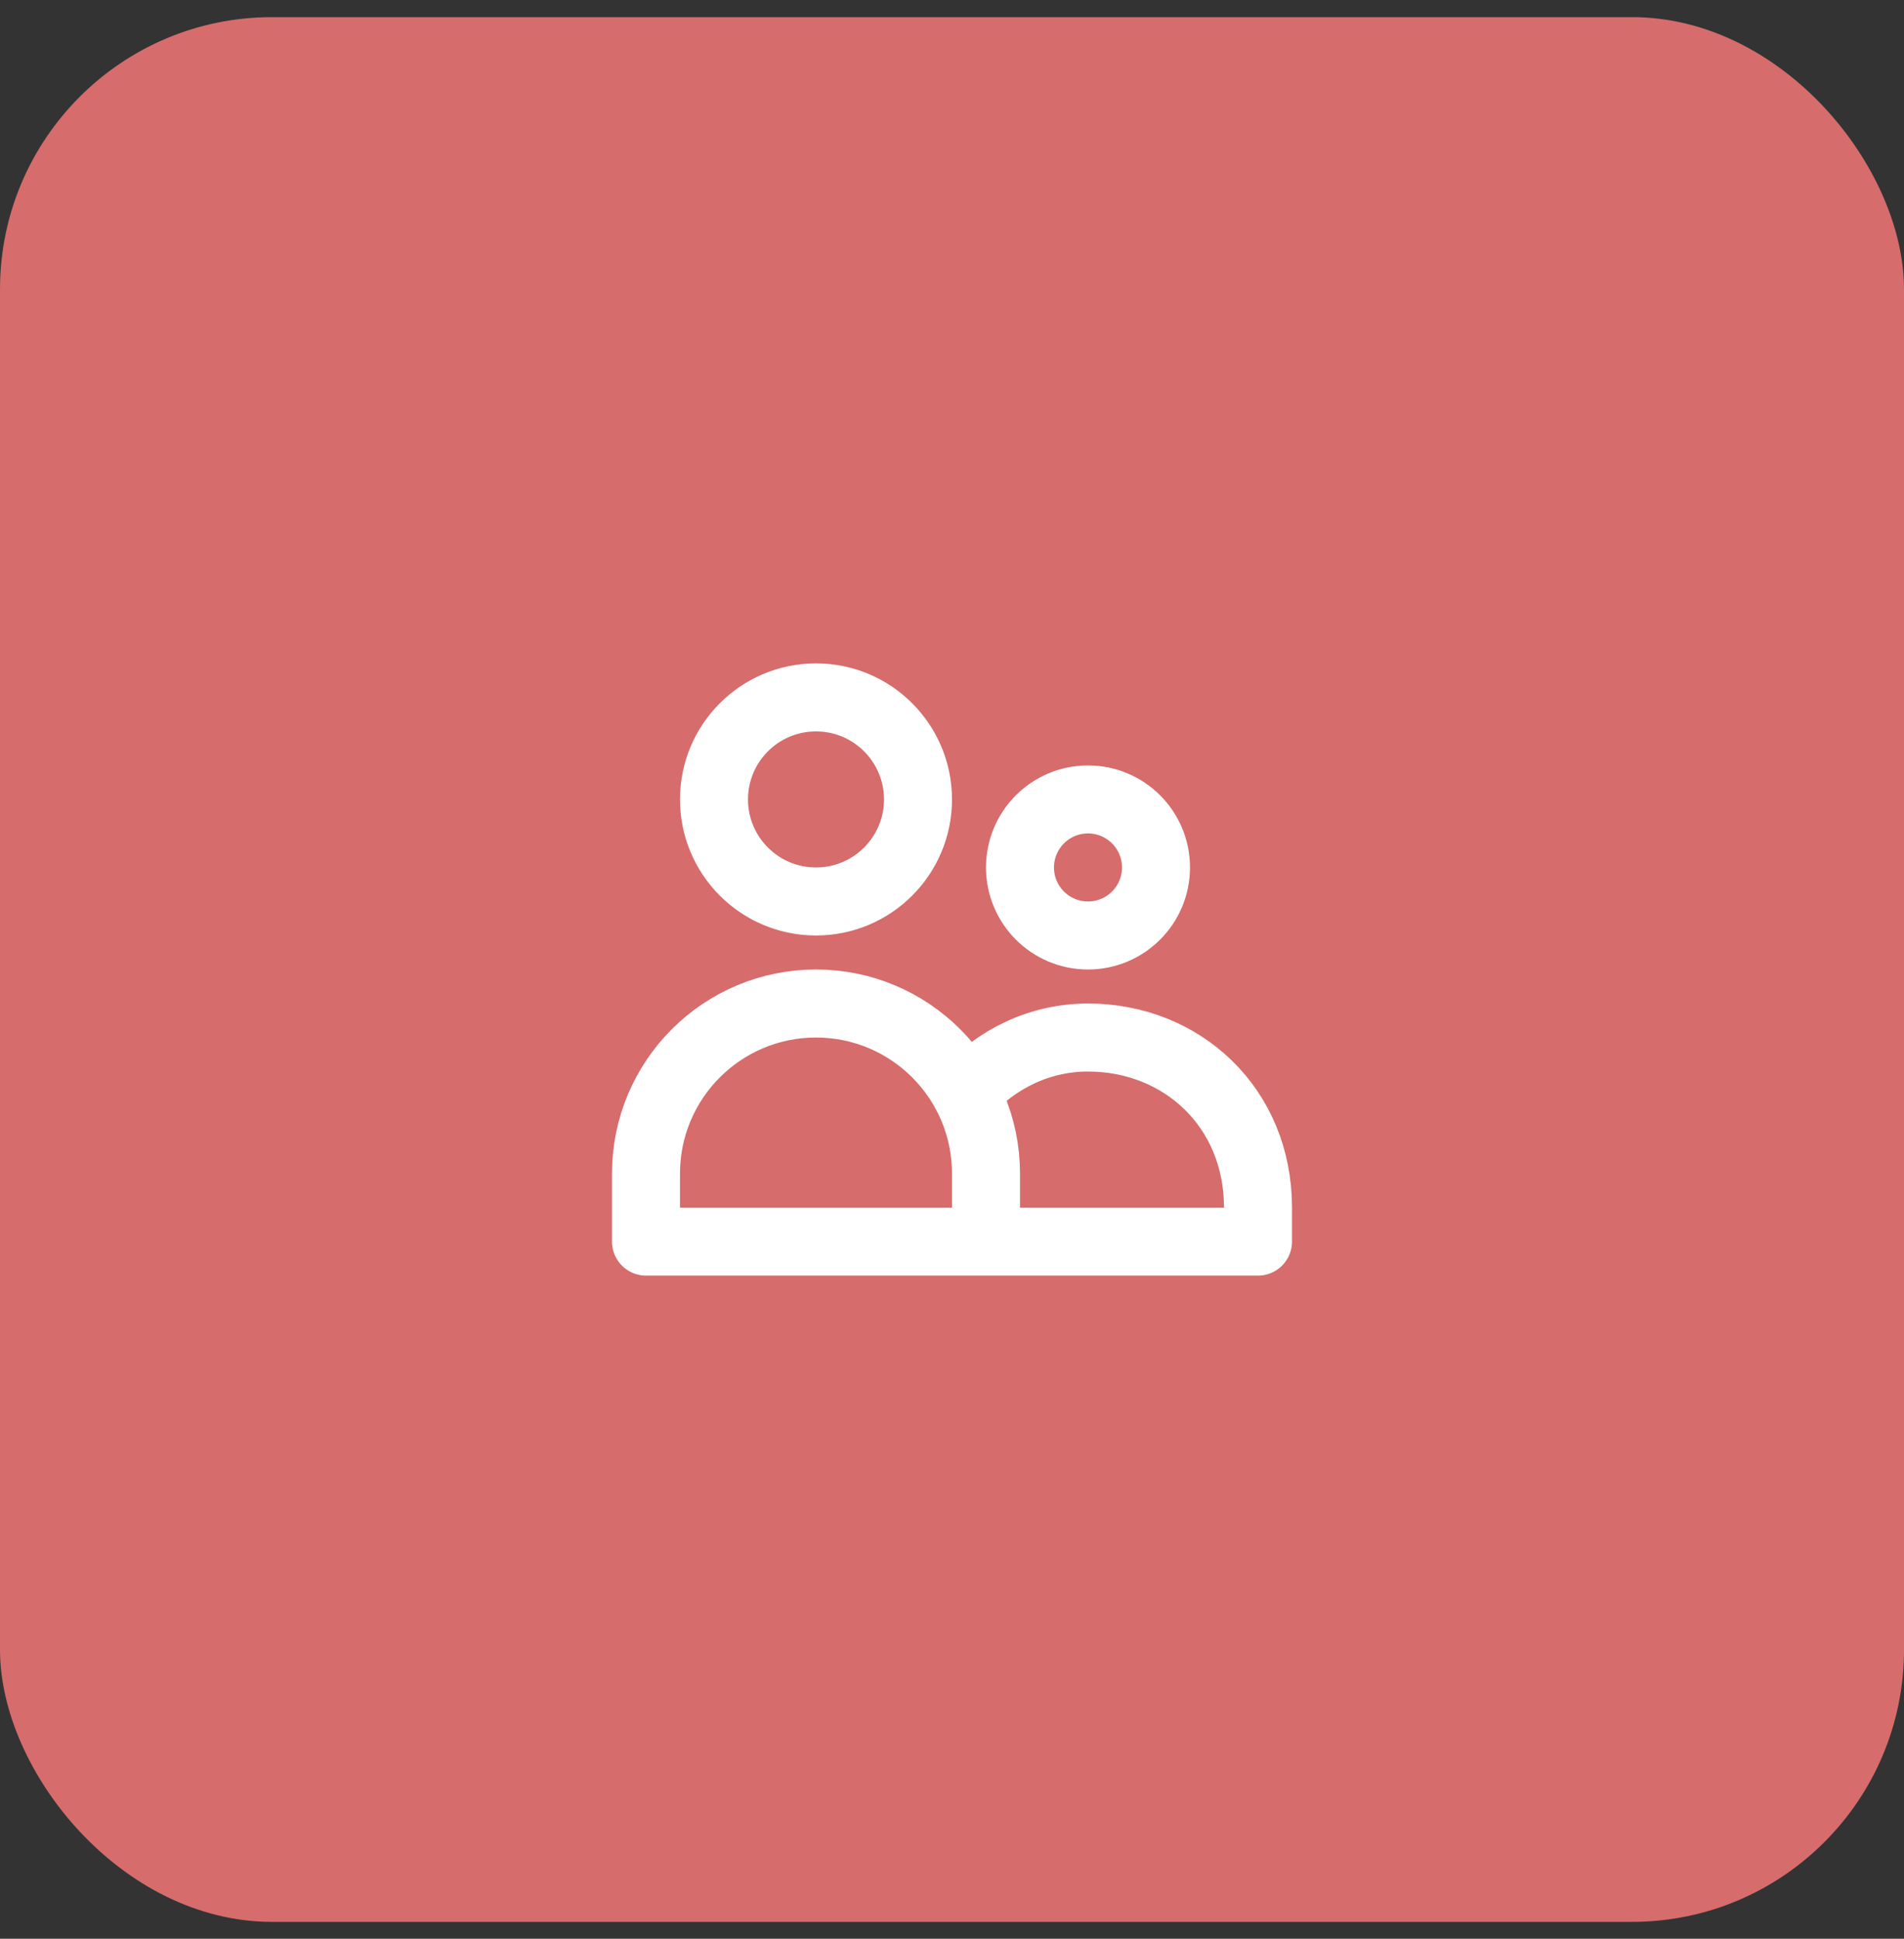
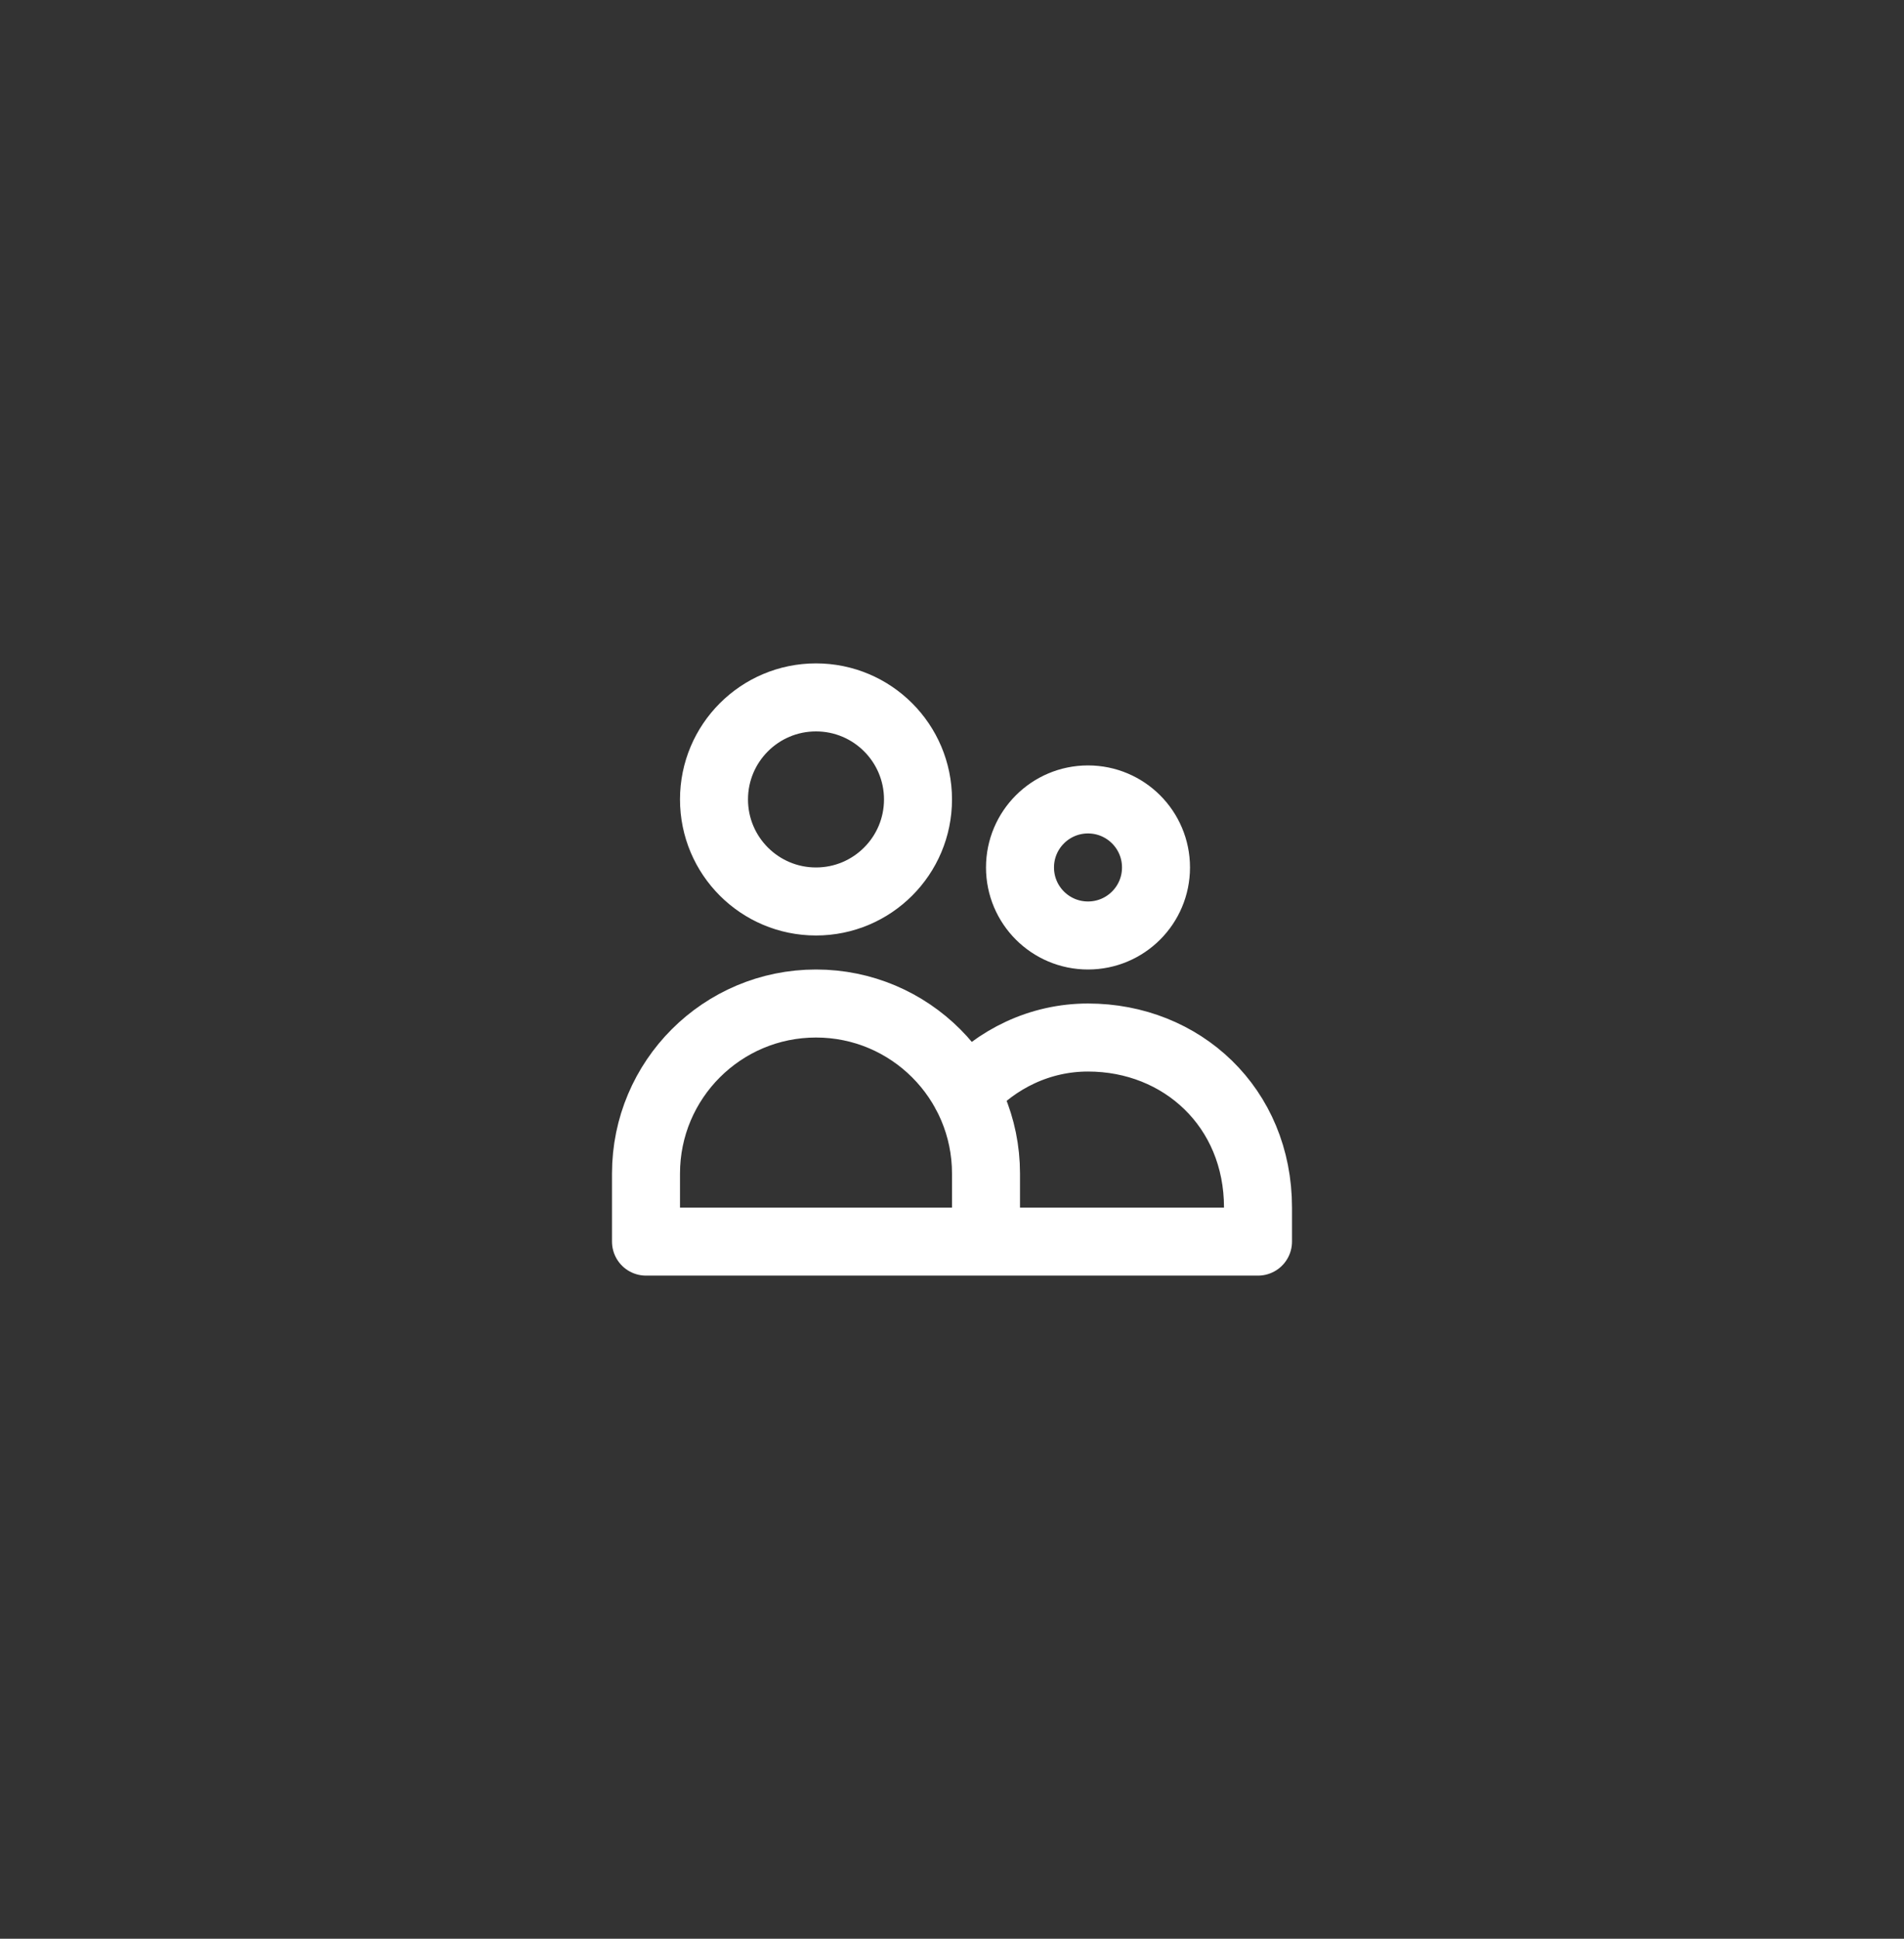
<svg xmlns="http://www.w3.org/2000/svg" width="56" height="57" viewBox="0 0 56 57" fill="none">
  <rect x="0" y="0" width="56" height="57" fill="#333333" stroke="none" />
-   <rect y="0.504" width="56" height="56" rx="8" fill="#D66C6C" />
  <path d="M29 36.504V34.504C29 31.743 26.761 29.504 24 29.504C21.239 29.504 19 31.743 19 34.504V36.504H29ZM29 36.504H37V35.504C37 32.559 34.761 30.504 32 30.504C30.587 30.504 29.31 31.13 28.401 32.136M27 23.504C27 25.161 25.657 26.504 24 26.504C22.343 26.504 21 25.161 21 23.504C21 21.848 22.343 20.504 24 20.504C25.657 20.504 27 21.848 27 23.504ZM34 25.504C34 26.609 33.105 27.504 32 27.504C30.895 27.504 30 26.609 30 25.504C30 24.4 30.895 23.504 32 23.504C33.105 23.504 34 24.4 34 25.504Z" stroke="white" stroke-width="2" stroke-linecap="round" stroke-linejoin="round" />
</svg>